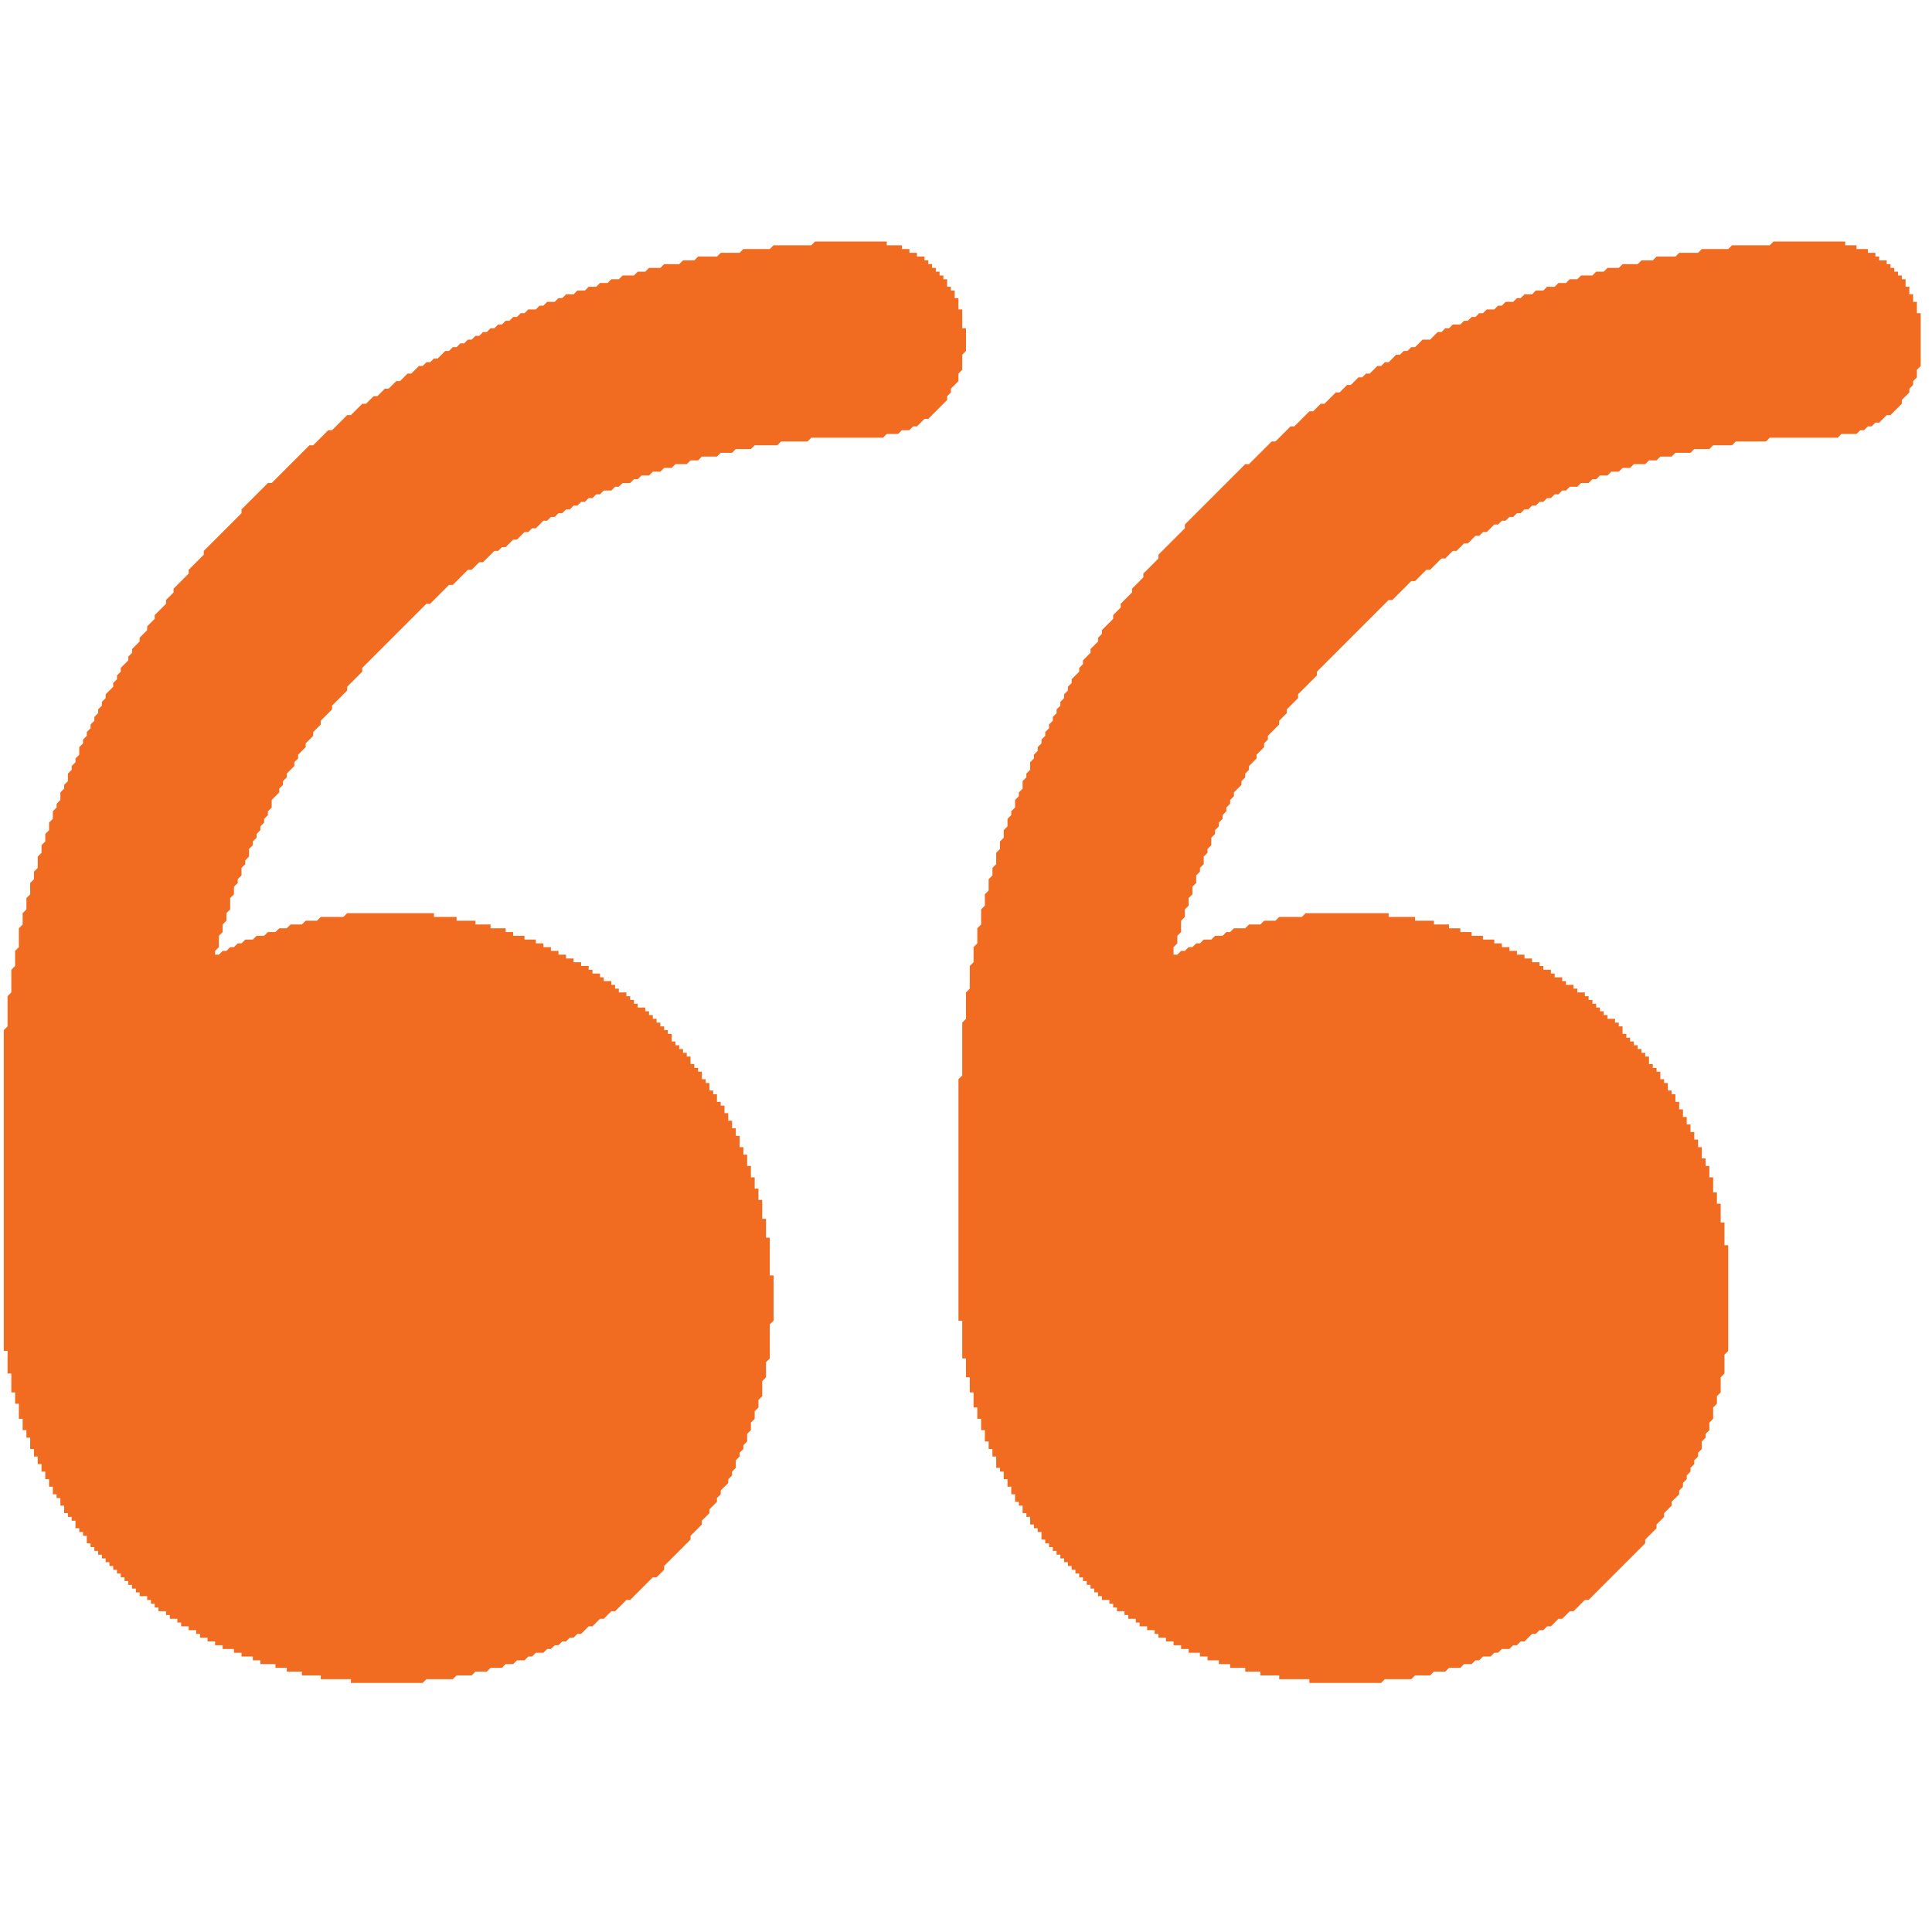
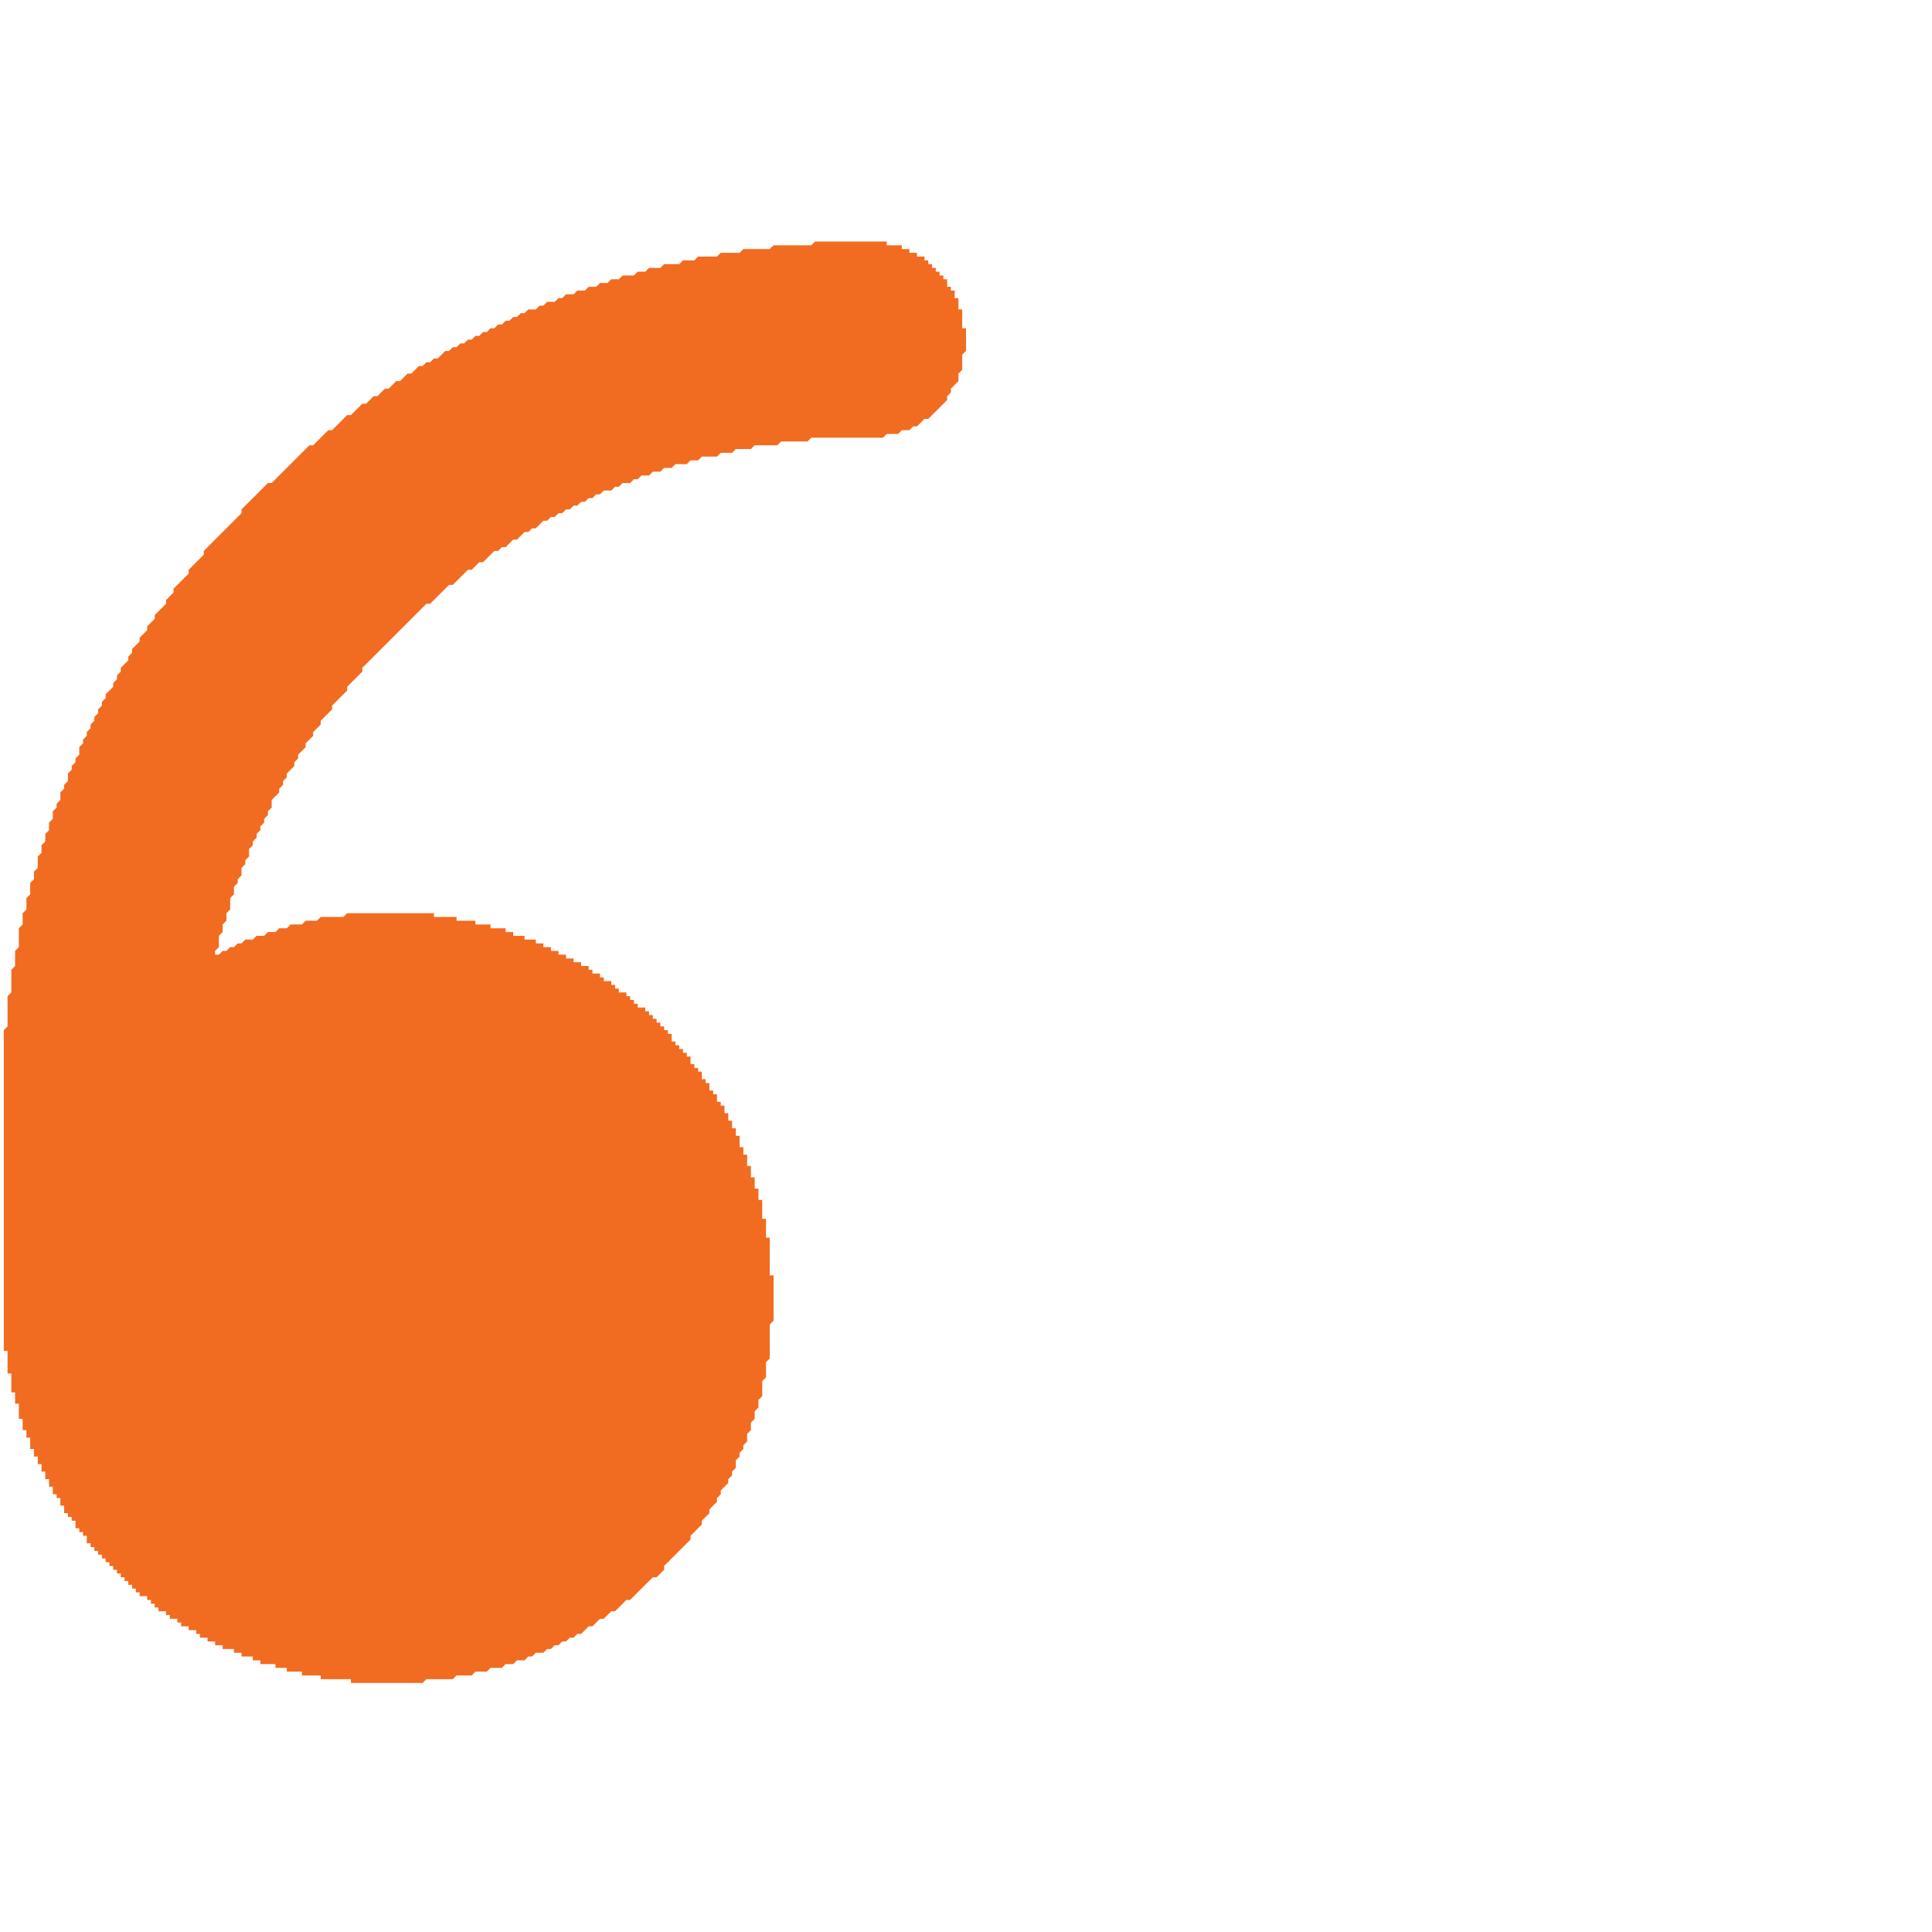
<svg xmlns="http://www.w3.org/2000/svg" baseProfile="tiny" height="512" version="1.2" width="512">
  <defs />
  <polygon fill="#f16c21" points="112,446 113,445 114,445 115,445 116,445 117,445 118,445 119,445 120,445 120,445 121,444 122,444 123,444 124,444 125,444 125,444 126,443 127,443 128,443 129,443 129,443 130,442 131,442 132,442 133,442 133,442 134,441 135,441 136,441 136,441 137,440 138,440 139,440 139,440 140,439 141,439 141,439 142,438 143,438 144,438 144,438 145,437 146,437 146,437 147,436 148,436 148,436 149,435 150,435 150,435 151,434 152,434 152,434 153,433 154,433 154,433 155,432 155,432 156,431 157,431 157,431 158,430 158,430 159,429 160,429 160,429 161,428 161,428 162,427 163,427 163,427 164,426 164,426 165,425 165,425 166,424 167,424 167,424 168,423 168,423 169,422 169,422 170,421 170,421 171,420 171,420 172,419 172,419 173,418 174,418 174,418 175,417 175,417 176,416 176,416 176,415 177,414 177,414 178,413 178,413 179,412 179,412 180,411 180,411 181,410 181,410 182,409 182,409 183,408 183,408 183,407 184,406 184,406 185,405 185,405 186,404 186,404 186,403 187,402 187,402 188,401 188,401 188,400 189,399 189,399 190,398 190,398 190,397 191,396 191,396 191,395 192,394 192,394 193,393 193,393 193,392 194,391 194,391 194,390 195,389 195,389 195,388 195,387 196,386 196,386 196,385 197,384 197,384 197,383 198,382 198,382 198,381 198,380 199,379 199,379 199,378 199,377 200,376 200,376 200,375 200,374 201,373 201,373 201,372 201,371 202,370 202,370 202,369 202,368 202,367 202,366 203,365 203,365 203,364 203,363 203,362 203,361 204,360 204,360 204,359 204,358 204,357 204,356 204,355 204,354 204,353 204,352 204,351 205,350 205,350 205,349 205,348 205,347 205,346 205,345 205,344 205,343 205,342 205,341 205,340 205,339 205,338 204,338 204,337 204,336 204,335 204,334 204,333 204,332 204,331 204,330 204,329 204,328 203,328 203,327 203,326 203,325 203,324 203,323 202,323 202,322 202,321 202,320 202,319 202,318 201,318 201,317 201,316 201,315 200,315 200,314 200,313 200,312 199,312 199,311 199,310 199,309 198,309 198,308 198,307 198,306 197,306 197,305 197,304 196,304 196,303 196,302 196,301 195,301 195,300 195,299 194,299 194,298 194,297 193,297 193,296 193,295 192,295 192,294 192,293 191,293 191,292 190,292 190,291 190,290 189,290 189,289 188,289 188,288 188,287 187,287 187,286 186,286 186,285 186,284 185,284 185,283 184,283 184,282 183,282 183,281 183,280 182,280 182,279 181,279 181,278 180,278 180,277 179,277 179,276 178,276 178,275 178,274 177,274 177,273 176,273 176,272 175,272 175,271 174,271 174,270 173,270 173,269 172,269 172,268 171,268 171,267 170,267 169,267 169,266 168,266 168,265 167,265 167,264 166,264 166,263 165,263 164,263 164,262 163,262 163,261 162,261 162,260 161,260 160,260 160,259 159,259 159,258 158,258 157,258 157,257 156,257 156,256 155,256 154,256 154,255 153,255 152,255 152,254 151,254 150,254 150,253 149,253 148,253 148,252 147,252 146,252 146,251 145,251 144,251 144,250 143,250 142,250 142,249 141,249 140,249 139,249 139,248 138,248 137,248 136,248 136,247 135,247 134,247 134,246 133,246 132,246 131,246 130,246 130,245 129,245 128,245 127,245 126,245 126,244 125,244 124,244 123,244 122,244 121,244 121,243 120,243 119,243 118,243 117,243 116,243 115,243 115,242 114,242 113,242 112,242 111,242 110,242 109,242 108,242 107,242 106,242 105,242 104,242 103,242 102,242 101,242 100,242 99,242 98,242 97,242 96,242 95,242 94,242 93,242 92,242 91,243 91,243 90,243 89,243 88,243 87,243 86,243 85,243 84,244 84,244 83,244 82,244 81,244 80,245 80,245 79,245 78,245 77,245 76,246 76,246 75,246 74,246 73,247 73,247 72,247 71,247 70,248 70,248 69,248 68,248 67,249 67,249 66,249 65,249 64,250 64,250 63,250 62,251 62,251 61,251 60,252 60,252 59,252 58,253 58,253 57,253 57,252 58,251 58,251 58,250 58,249 58,248 59,247 59,247 59,246 59,245 60,244 60,244 60,243 60,242 61,241 61,241 61,240 61,239 61,238 62,237 62,237 62,236 62,235 63,234 63,234 63,233 64,232 64,232 64,231 64,230 65,229 65,229 65,228 66,227 66,227 66,226 66,225 67,224 67,224 67,223 68,222 68,222 68,221 69,220 69,220 69,219 70,218 70,218 70,217 71,216 71,216 71,215 72,214 72,214 72,213 72,212 73,211 73,211 74,210 74,210 74,209 75,208 75,208 75,207 76,206 76,206 76,205 77,204 77,204 78,203 78,203 78,202 79,201 79,201 79,200 80,199 80,199 81,198 81,198 81,197 82,196 82,196 83,195 83,195 83,194 84,193 84,193 85,192 85,192 85,191 86,190 86,190 87,189 87,189 88,188 88,188 88,187 89,186 89,186 90,185 90,185 91,184 91,184 92,183 92,183 92,182 93,181 93,181 94,180 94,180 95,179 95,179 96,178 96,178 96,177 97,176 97,176 98,175 98,175 99,174 99,174 100,173 100,173 101,172 101,172 102,171 102,171 103,170 103,170 104,169 104,169 105,168 105,168 106,167 106,167 107,166 107,166 108,165 108,165 109,164 109,164 110,163 110,163 111,162 111,162 112,161 112,161 113,160 114,160 114,160 115,159 115,159 116,158 116,158 117,157 117,157 118,156 118,156 119,155 120,155 120,155 121,154 121,154 122,153 122,153 123,152 123,152 124,151 125,151 125,151 126,150 126,150 127,149 128,149 128,149 129,148 129,148 130,147 130,147 131,146 132,146 132,146 133,145 134,145 134,145 135,144 135,144 136,143 137,143 137,143 138,142 138,142 139,141 140,141 140,141 141,140 142,140 142,140 143,139 143,139 144,138 145,138 145,138 146,137 147,137 147,137 148,136 149,136 149,136 150,135 151,135 151,135 152,134 153,134 153,134 154,133 155,133 155,133 156,132 157,132 157,132 158,131 159,131 159,131 160,130 161,130 162,130 162,130 163,129 164,129 164,129 165,128 166,128 167,128 167,128 168,127 169,127 169,127 170,126 171,126 172,126 172,126 173,125 174,125 175,125 175,125 176,124 177,124 178,124 178,124 179,123 180,123 181,123 182,123 182,123 183,122 184,122 185,122 185,122 186,121 187,121 188,121 189,121 190,121 190,121 191,120 192,120 193,120 194,120 194,120 195,119 196,119 197,119 198,119 199,119 199,119 200,118 201,118 202,118 203,118 204,118 205,118 206,118 206,118 207,117 208,117 209,117 210,117 211,117 212,117 213,117 214,117 214,117 215,116 216,116 217,116 218,116 219,116 220,116 221,116 222,116 223,116 224,116 225,116 226,116 227,116 228,116 229,116 230,116 231,116 232,116 233,116 234,116 234,116 235,115 236,115 237,115 238,115 238,115 239,114 240,114 241,114 241,114 242,113 243,113 243,113 244,112 244,112 245,111 246,111 246,111 247,110 247,110 248,109 248,109 249,108 249,108 250,107 250,107 251,106 251,106 251,105 252,104 252,104 252,103 253,102 253,102 254,101 254,101 254,100 254,99 255,98 255,98 255,97 255,96 255,95 255,94 256,93 256,93 256,92 256,91 256,90 256,89 256,88 256,87 255,87 255,86 255,85 255,84 255,83 255,82 254,82 254,81 254,80 254,79 253,79 253,78 253,77 252,77 252,76 251,76 251,75 251,74 250,74 250,73 249,73 249,72 248,72 248,71 247,71 247,70 246,70 246,69 245,69 245,68 244,68 243,68 243,67 242,67 241,67 241,66 240,66 239,66 239,65 238,65 237,65 236,65 235,65 235,64 234,64 233,64 232,64 231,64 230,64 229,64 228,64 227,64 226,64 225,64 224,64 223,64 222,64 221,64 220,64 219,64 218,64 217,64 216,64 215,65 215,65 214,65 213,65 212,65 211,65 210,65 209,65 208,65 207,65 206,65 205,65 204,66 204,66 203,66 202,66 201,66 200,66 199,66 198,66 197,66 196,67 196,67 195,67 194,67 193,67 192,67 191,67 190,68 190,68 189,68 188,68 187,68 186,68 185,68 184,69 184,69 183,69 182,69 181,69 180,70 180,70 179,70 178,70 177,70 176,70 175,71 175,71 174,71 173,71 172,71 171,72 171,72 170,72 169,72 168,73 168,73 167,73 166,73 165,73 164,74 164,74 163,74 162,74 161,75 161,75 160,75 159,75 158,76 158,76 157,76 156,76 155,77 155,77 154,77 153,77 152,78 152,78 151,78 150,78 149,79 149,79 148,79 147,80 147,80 146,80 145,80 144,81 144,81 143,81 142,82 142,82 141,82 140,82 139,83 139,83 138,83 137,84 137,84 136,84 135,85 135,85 134,85 133,86 133,86 132,86 131,87 131,87 130,87 129,88 129,88 128,88 127,89 127,89 126,89 125,90 125,90 124,90 123,91 123,91 122,91 121,92 121,92 120,92 119,93 119,93 118,93 117,94 117,94 116,95 116,95 115,95 114,96 114,96 113,96 112,97 112,97 111,97 110,98 110,98 109,99 109,99 108,99 107,100 107,100 106,101 106,101 105,101 104,102 104,102 103,103 103,103 102,103 101,104 101,104 100,105 100,105 99,105 98,106 98,106 97,107 97,107 96,107 95,108 95,108 94,109 94,109 93,110 93,110 92,110 91,111 91,111 90,112 90,112 89,113 89,113 88,114 88,114 87,114 86,115 86,115 85,116 85,116 84,117 84,117 83,118 83,118 82,118 81,119 81,119 80,120 80,120 79,121 79,121 78,122 78,122 77,123 77,123 76,124 76,124 75,125 75,125 74,126 74,126 73,127 73,127 72,128 72,128 71,128 70,129 70,129 69,130 69,130 68,131 68,131 67,132 67,132 66,133 66,133 65,134 65,134 64,135 64,136 64,136 63,137 63,137 62,138 62,138 61,139 61,139 60,140 60,140 59,141 59,141 58,142 58,142 57,143 57,143 56,144 56,144 55,145 55,145 54,146 54,147 54,147 53,148 53,148 52,149 52,149 51,150 51,150 50,151 50,152 50,152 49,153 49,153 48,154 48,154 47,155 47,155 46,156 46,157 46,157 45,158 45,158 44,159 44,160 44,160 43,161 43,161 42,162 42,162 41,163 41,164 41,164 40,165 40,165 39,166 39,167 39,167 38,168 38,168 37,169 37,170 37,170 36,171 36,171 35,172 35,173 35,173 34,174 34,175 34,175 33,176 33,176 32,177 32,178 32,178 31,179 31,180 31,180 30,181 30,182 30,182 29,183 29,183 28,184 28,185 28,185 27,186 27,187 27,187 26,188 26,189 26,189 25,190 25,191 25,191 24,192 24,193 24,193 23,194 23,195 23,195 22,196 22,197 22,197 21,198 21,199 21,200 21,200 20,201 20,202 20,202 19,203 19,204 19,204 18,205 18,206 18,207 18,207 17,208 17,209 17,209 16,210 16,211 16,212 16,212 15,213 15,214 15,214 14,215 14,216 14,217 14,217 13,218 13,219 13,220 13,220 12,221 12,222 12,223 12,223 11,224 11,225 11,226 11,226 10,227 10,228 10,229 10,230 10,230 9,231 9,232 9,233 9,233 8,234 8,235 8,236 8,237 8,237 7,238 7,239 7,240 7,241 7,241 6,242 6,243 6,244 6,245 6,245 5,246 5,247 5,248 5,249 5,250 5,251 5,251 4,252 4,253 4,254 4,255 4,256 4,256 3,257 3,258 3,259 3,260 3,261 3,262 3,263 3,263 2,264 2,265 2,266 2,267 2,268 2,269 2,270 2,271 2,272 2,272 1,273 1,274 1,275 1,276 1,277 1,278 1,279 1,280 1,281 1,282 1,283 1,284 1,285 1,286 1,287 1,288 1,289 1,290 1,291 1,292 1,293 1,294 1,295 1,296 1,297 1,298 1,299 1,300 1,301 1,302 1,303 1,304 1,305 1,306 1,307 1,308 1,309 1,310 1,311 1,312 1,313 1,314 1,315 1,316 1,317 1,318 1,319 1,320 1,321 1,322 1,323 1,324 1,325 1,326 1,327 1,328 1,329 1,330 1,331 1,332 1,333 1,334 1,335 1,336 1,337 1,338 1,339 1,340 1,341 1,342 1,343 1,344 1,345 1,346 1,347 1,348 1,349 1,350 1,351 1,352 1,353 1,354 1,355 1,356 1,357 1,358 2,358 2,359 2,360 2,361 2,362 2,363 2,364 3,364 3,365 3,366 3,367 3,368 3,369 4,369 4,370 4,371 4,372 5,372 5,373 5,374 5,375 5,376 6,376 6,377 6,378 6,379 7,379 7,380 7,381 8,381 8,382 8,383 8,384 9,384 9,385 9,386 10,386 10,387 10,388 11,388 11,389 11,390 12,390 12,391 12,392 13,392 13,393 13,394 14,394 14,395 14,396 15,396 15,397 16,397 16,398 16,399 17,399 17,400 17,401 18,401 18,402 19,402 19,403 20,403 20,404 20,405 21,405 21,406 22,406 22,407 23,407 23,408 23,409 24,409 24,410 25,410 25,411 26,411 26,412 27,412 27,413 28,413 28,414 29,414 29,415 30,415 30,416 31,416 31,417 32,417 32,418 33,418 33,419 34,419 34,420 35,420 35,421 36,421 36,422 37,422 37,423 38,423 39,423 39,424 40,424 40,425 41,425 41,426 42,426 42,427 43,427 44,427 44,428 45,428 45,429 46,429 47,429 47,430 48,430 48,431 49,431 50,431 50,432 51,432 52,432 52,433 53,433 53,434 54,434 55,434 55,435 56,435 57,435 57,436 58,436 59,436 59,437 60,437 61,437 62,437 62,438 63,438 64,438 64,439 65,439 66,439 67,439 67,440 68,440 69,440 69,441 70,441 71,441 72,441 73,441 73,442 74,442 75,442 76,442 76,443 77,443 78,443 79,443 80,443 80,444 81,444 82,444 83,444 84,444 85,444 85,445 86,445 87,445 88,445 89,445 90,445 91,445 92,445 93,445 93,446 94,446 95,446 96,446 97,446 98,446 99,446 100,446 101,446 102,446 103,446 104,446 105,446 106,446 107,446 108,446 109,446 110,446 111,446 112,446 112,446" stroke="none" />
-   <polygon fill="#f16c21" points="366,446 367,445 368,445 369,445 370,445 371,445 372,445 373,445 374,445 374,445 375,444 376,444 377,444 378,444 379,444 379,444 380,443 381,443 382,443 383,443 383,443 384,442 385,442 386,442 387,442 387,442 388,441 389,441 390,441 390,441 391,440 392,440 392,440 393,439 394,439 395,439 395,439 396,438 397,438 397,438 398,437 399,437 400,437 400,437 401,436 402,436 402,436 403,435 404,435 404,435 405,434 405,434 406,433 407,433 407,433 408,432 409,432 409,432 410,431 411,431 411,431 412,430 412,430 413,429 414,429 414,429 415,428 415,428 416,427 417,427 417,427 418,426 418,426 419,425 419,425 420,424 421,424 421,424 422,423 422,423 423,422 423,422 424,421 424,421 425,420 425,420 426,419 426,419 427,418 427,418 428,417 428,417 429,416 429,416 430,415 430,415 431,414 431,414 432,413 432,413 433,412 433,412 434,411 434,411 435,410 435,410 436,409 436,409 436,408 437,407 437,407 438,406 438,406 439,405 439,405 439,404 440,403 440,403 441,402 441,402 441,401 442,400 442,400 443,399 443,399 443,398 444,397 444,397 445,396 445,396 445,395 446,394 446,394 446,393 447,392 447,392 447,391 448,390 448,390 448,389 449,388 449,388 449,387 450,386 450,386 450,385 451,384 451,384 451,383 451,382 452,381 452,381 452,380 453,379 453,379 453,378 453,377 454,376 454,376 454,375 454,374 454,373 455,372 455,372 455,371 455,370 456,369 456,369 456,368 456,367 456,366 456,365 457,364 457,364 457,363 457,362 457,361 457,360 457,359 458,358 458,358 458,357 458,356 458,355 458,354 458,353 458,352 458,351 458,350 458,349 458,348 458,347 458,346 458,345 458,344 458,343 458,342 458,341 458,340 458,339 458,338 458,337 458,336 458,335 458,334 458,333 458,332 458,331 458,330 457,330 457,329 457,328 457,327 457,326 457,325 457,324 456,324 456,323 456,322 456,321 456,320 456,319 455,319 455,318 455,317 455,316 454,316 454,315 454,314 454,313 454,312 453,312 453,311 453,310 453,309 452,309 452,308 452,307 451,307 451,306 451,305 451,304 450,304 450,303 450,302 449,302 449,301 449,300 448,300 448,299 448,298 447,298 447,297 447,296 446,296 446,295 446,294 445,294 445,293 445,292 444,292 444,291 444,290 443,290 443,289 442,289 442,288 442,287 441,287 441,286 440,286 440,285 440,284 439,284 439,283 438,283 438,282 437,282 437,281 437,280 436,280 436,279 435,279 435,278 434,278 434,277 433,277 433,276 432,276 432,275 431,275 431,274 430,274 430,273 430,272 429,272 429,271 428,271 428,270 427,270 426,270 426,269 425,269 425,268 424,268 424,267 423,267 423,266 422,266 422,265 421,265 421,264 420,264 420,263 419,263 418,263 418,262 417,262 417,261 416,261 415,261 415,260 414,260 414,259 413,259 412,259 412,258 411,258 411,257 410,257 409,257 409,256 408,256 408,255 407,255 406,255 406,254 405,254 404,254 404,253 403,253 402,253 402,252 401,252 400,252 400,251 399,251 398,251 398,250 397,250 396,250 396,249 395,249 394,249 393,249 393,248 392,248 391,248 390,248 390,247 389,247 388,247 387,247 387,246 386,246 385,246 384,246 384,245 383,245 382,245 381,245 380,245 380,244 379,244 378,244 377,244 376,244 375,244 375,243 374,243 373,243 372,243 371,243 370,243 369,243 368,243 368,242 367,242 366,242 365,242 364,242 363,242 362,242 361,242 360,242 359,242 358,242 357,242 356,242 355,242 354,242 353,242 352,242 351,242 350,242 349,242 348,242 347,242 346,242 345,243 345,243 344,243 343,243 342,243 341,243 340,243 339,243 338,244 338,244 337,244 336,244 335,244 334,245 334,245 333,245 332,245 331,245 330,246 330,246 329,246 328,246 327,246 326,247 326,247 325,247 324,248 324,248 323,248 322,248 321,249 321,249 320,249 319,249 318,250 318,250 317,250 316,251 316,251 315,251 314,252 314,252 313,252 312,253 312,253 311,253 311,252 311,251 312,250 312,250 312,249 312,248 313,247 313,247 313,246 313,245 313,244 314,243 314,243 314,242 314,241 315,240 315,240 315,239 315,238 316,237 316,237 316,236 316,235 317,234 317,234 317,233 317,232 318,231 318,231 318,230 319,229 319,229 319,228 319,227 320,226 320,226 320,225 321,224 321,224 321,223 321,222 322,221 322,221 322,220 323,219 323,219 323,218 324,217 324,217 324,216 325,215 325,215 325,214 326,213 326,213 326,212 327,211 327,211 327,210 328,209 328,209 329,208 329,208 329,207 330,206 330,206 330,205 331,204 331,204 331,203 332,202 332,202 333,201 333,201 333,200 334,199 334,199 335,198 335,198 335,197 336,196 336,196 336,195 337,194 337,194 338,193 338,193 339,192 339,192 339,191 340,190 340,190 341,189 341,189 341,188 342,187 342,187 343,186 343,186 344,185 344,185 344,184 345,183 345,183 346,182 346,182 347,181 347,181 348,180 348,180 349,179 349,179 349,178 350,177 350,177 351,176 351,176 352,175 352,175 353,174 353,174 354,173 354,173 355,172 355,172 356,171 356,171 357,170 357,170 358,169 358,169 359,168 359,168 360,167 360,167 361,166 361,166 362,165 362,165 363,164 363,164 364,163 364,163 365,162 365,162 366,161 366,161 367,160 367,160 368,159 369,159 369,159 370,158 370,158 371,157 371,157 372,156 372,156 373,155 373,155 374,154 375,154 375,154 376,153 376,153 377,152 377,152 378,151 379,151 379,151 380,150 380,150 381,149 381,149 382,148 383,148 383,148 384,147 384,147 385,146 386,146 386,146 387,145 387,145 388,144 389,144 389,144 390,143 390,143 391,142 392,142 392,142 393,141 394,141 394,141 395,140 395,140 396,139 397,139 397,139 398,138 399,138 399,138 400,137 401,137 401,137 402,136 403,136 403,136 404,135 405,135 405,135 406,134 407,134 407,134 408,133 409,133 409,133 410,132 411,132 411,132 412,131 413,131 413,131 414,130 415,130 415,130 416,129 417,129 418,129 418,129 419,128 420,128 421,128 421,128 422,127 423,127 423,127 424,126 425,126 426,126 426,126 427,125 428,125 429,125 429,125 430,124 431,124 432,124 432,124 433,123 434,123 435,123 436,123 436,123 437,122 438,122 439,122 439,122 440,121 441,121 442,121 443,121 443,121 444,120 445,120 446,120 447,120 448,120 448,120 449,119 450,119 451,119 452,119 453,119 453,119 454,118 455,118 456,118 457,118 458,118 459,118 459,118 460,117 461,117 462,117 463,117 464,117 465,117 466,117 467,117 468,117 468,117 469,116 470,116 471,116 472,116 473,116 474,116 475,116 476,116 477,116 478,116 479,116 480,116 481,116 482,116 483,116 484,116 485,116 486,116 487,116 487,116 488,115 489,115 490,115 491,115 492,115 492,115 493,114 494,114 494,114 495,113 496,113 496,113 497,112 498,112 498,112 499,111 499,111 500,110 501,110 501,110 502,109 502,109 503,108 503,108 504,107 504,107 504,106 505,105 505,105 506,104 506,104 506,103 507,102 507,102 507,101 508,100 508,100 508,99 508,98 509,97 509,97 509,96 509,95 509,94 509,93 509,92 509,91 509,90 509,89 509,88 509,87 509,86 509,85 509,84 509,83 508,83 508,82 508,81 508,80 507,80 507,79 507,78 506,78 506,77 506,76 505,76 505,75 505,74 504,74 504,73 503,73 503,72 502,72 502,71 501,71 501,70 500,70 500,69 499,69 498,69 498,68 497,68 497,67 496,67 495,67 495,66 494,66 493,66 492,66 492,65 491,65 490,65 489,65 489,64 488,64 487,64 486,64 485,64 484,64 483,64 482,64 481,64 480,64 479,64 478,64 477,64 476,64 475,64 474,64 473,64 472,64 471,64 470,64 469,65 469,65 468,65 467,65 466,65 465,65 464,65 463,65 462,65 461,65 460,65 459,65 458,66 458,66 457,66 456,66 455,66 454,66 453,66 452,66 451,66 450,67 450,67 449,67 448,67 447,67 446,67 445,67 444,68 444,68 443,68 442,68 441,68 440,68 439,68 438,69 438,69 437,69 436,69 435,69 434,70 434,70 433,70 432,70 431,70 430,70 429,71 429,71 428,71 427,71 426,71 425,72 425,72 424,72 423,72 422,73 422,73 421,73 420,73 419,73 418,74 418,74 417,74 416,74 415,75 415,75 414,75 413,75 412,76 412,76 411,76 410,76 409,77 409,77 408,77 407,77 406,78 406,78 405,78 404,78 403,79 403,79 402,79 401,80 401,80 400,80 399,80 398,81 398,81 397,81 396,82 396,82 395,82 394,82 393,83 393,83 392,83 391,84 391,84 390,84 389,85 389,85 388,85 387,86 387,86 386,86 385,86 384,87 384,87 383,87 382,88 382,88 381,88 380,89 380,89 379,90 379,90 378,90 377,90 376,91 376,91 375,92 375,92 374,92 373,93 373,93 372,93 371,94 371,94 370,94 369,95 369,95 368,96 368,96 367,96 366,97 366,97 365,97 364,98 364,98 363,99 363,99 362,99 361,100 361,100 360,100 359,101 359,101 358,102 358,102 357,102 356,103 356,103 355,104 355,104 354,104 353,105 353,105 352,106 352,106 351,107 351,107 350,107 349,108 349,108 348,109 348,109 347,109 346,110 346,110 345,111 345,111 344,112 344,112 343,113 343,113 342,113 341,114 341,114 340,115 340,115 339,116 339,116 338,117 338,117 337,117 336,118 336,118 335,119 335,119 334,120 334,120 333,121 333,121 332,122 332,122 331,123 331,123 330,123 329,124 329,124 328,125 328,125 327,126 327,126 326,127 326,127 325,128 325,128 324,129 324,129 323,130 323,130 322,131 322,131 321,132 321,132 320,133 320,133 319,134 319,134 318,135 318,135 317,136 317,136 316,137 316,137 315,138 315,138 314,139 314,140 314,140 313,141 313,141 312,142 312,142 311,143 311,143 310,144 310,144 309,145 309,145 308,146 308,146 307,147 307,148 307,148 306,149 306,149 305,150 305,150 304,151 304,151 303,152 303,153 303,153 302,154 302,154 301,155 301,155 300,156 300,157 300,157 299,158 299,158 298,159 298,159 297,160 297,161 297,161 296,162 296,162 295,163 295,164 295,164 294,165 294,165 293,166 293,166 292,167 292,168 292,168 291,169 291,170 291,170 290,171 290,171 289,172 289,173 289,173 288,174 288,174 287,175 287,176 287,176 286,177 286,178 286,178 285,179 285,179 284,180 284,181 284,181 283,182 283,183 283,183 282,184 282,185 282,185 281,186 281,187 281,187 280,188 280,189 280,189 279,190 279,191 279,191 278,192 278,193 278,193 277,194 277,195 277,195 276,196 276,197 276,197 275,198 275,199 275,199 274,200 274,201 274,201 273,202 273,203 273,204 273,204 272,205 272,206 272,206 271,207 271,208 271,209 271,209 270,210 270,211 270,211 269,212 269,213 269,214 269,214 268,215 268,216 268,216 267,217 267,218 267,219 267,219 266,220 266,221 266,222 266,222 265,223 265,224 265,225 265,225 264,226 264,227 264,228 264,229 264,229 263,230 263,231 263,232 263,232 262,233 262,234 262,235 262,236 262,236 261,237 261,238 261,239 261,240 261,240 260,241 260,242 260,243 260,244 260,245 260,245 259,246 259,247 259,248 259,249 259,250 259,250 258,251 258,252 258,253 258,254 258,255 258,255 257,256 257,257 257,258 257,259 257,260 257,261 257,262 257,262 256,263 256,264 256,265 256,266 256,267 256,268 256,269 256,270 256,270 255,271 255,272 255,273 255,274 255,275 255,276 255,277 255,278 255,279 255,280 255,281 255,282 255,283 255,284 255,285 255,285 254,286 254,287 254,288 254,289 254,290 254,291 254,292 254,293 254,294 254,295 254,296 254,297 254,298 254,299 254,300 254,301 254,302 254,303 254,304 254,305 254,306 254,307 254,308 254,309 254,310 254,311 254,312 254,313 254,314 254,315 254,316 254,317 254,318 254,319 254,320 254,321 254,322 254,323 254,324 254,325 254,326 254,327 254,328 254,329 254,330 254,331 254,332 254,333 254,334 254,335 254,336 254,337 254,338 254,339 254,340 254,341 254,342 254,343 254,344 254,345 254,346 254,347 254,348 254,349 254,350 255,350 255,351 255,352 255,353 255,354 255,355 255,356 255,357 255,358 255,359 255,360 256,360 256,361 256,362 256,363 256,364 256,365 257,365 257,366 257,367 257,368 257,369 258,369 258,370 258,371 258,372 258,373 259,373 259,374 259,375 259,376 260,376 260,377 260,378 260,379 261,379 261,380 261,381 261,382 262,382 262,383 262,384 263,384 263,385 263,386 264,386 264,387 264,388 264,389 265,389 265,390 266,390 266,391 266,392 267,392 267,393 267,394 268,394 268,395 268,396 269,396 269,397 269,398 270,398 270,399 271,399 271,400 271,401 272,401 272,402 273,402 273,403 273,404 274,404 274,405 275,405 275,406 276,406 276,407 276,408 277,408 277,409 278,409 278,410 279,410 279,411 280,411 280,412 281,412 281,413 282,413 282,414 283,414 283,415 284,415 284,416 285,416 285,417 286,417 286,418 287,418 287,419 288,419 288,420 289,420 289,421 290,421 290,422 291,422 291,423 292,423 292,424 293,424 294,424 294,425 295,425 295,426 296,426 296,427 297,427 298,427 298,428 299,428 299,429 300,429 301,429 301,430 302,430 302,431 303,431 304,431 304,432 305,432 306,432 306,433 307,433 307,434 308,434 309,434 309,435 310,435 311,435 311,436 312,436 313,436 313,437 314,437 315,437 315,438 316,438 317,438 318,438 318,439 319,439 320,439 320,440 321,440 322,440 323,440 323,441 324,441 325,441 326,441 326,442 327,442 328,442 329,442 330,442 330,443 331,443 332,443 333,443 334,443 334,444 335,444 336,444 337,444 338,444 339,444 339,445 340,445 341,445 342,445 343,445 344,445 345,445 346,445 347,445 347,446 348,446 349,446 350,446 351,446 352,446 353,446 354,446 355,446 356,446 357,446 358,446 359,446 360,446 361,446 362,446 363,446 364,446 365,446 366,446 366,446" stroke="none" />
</svg>